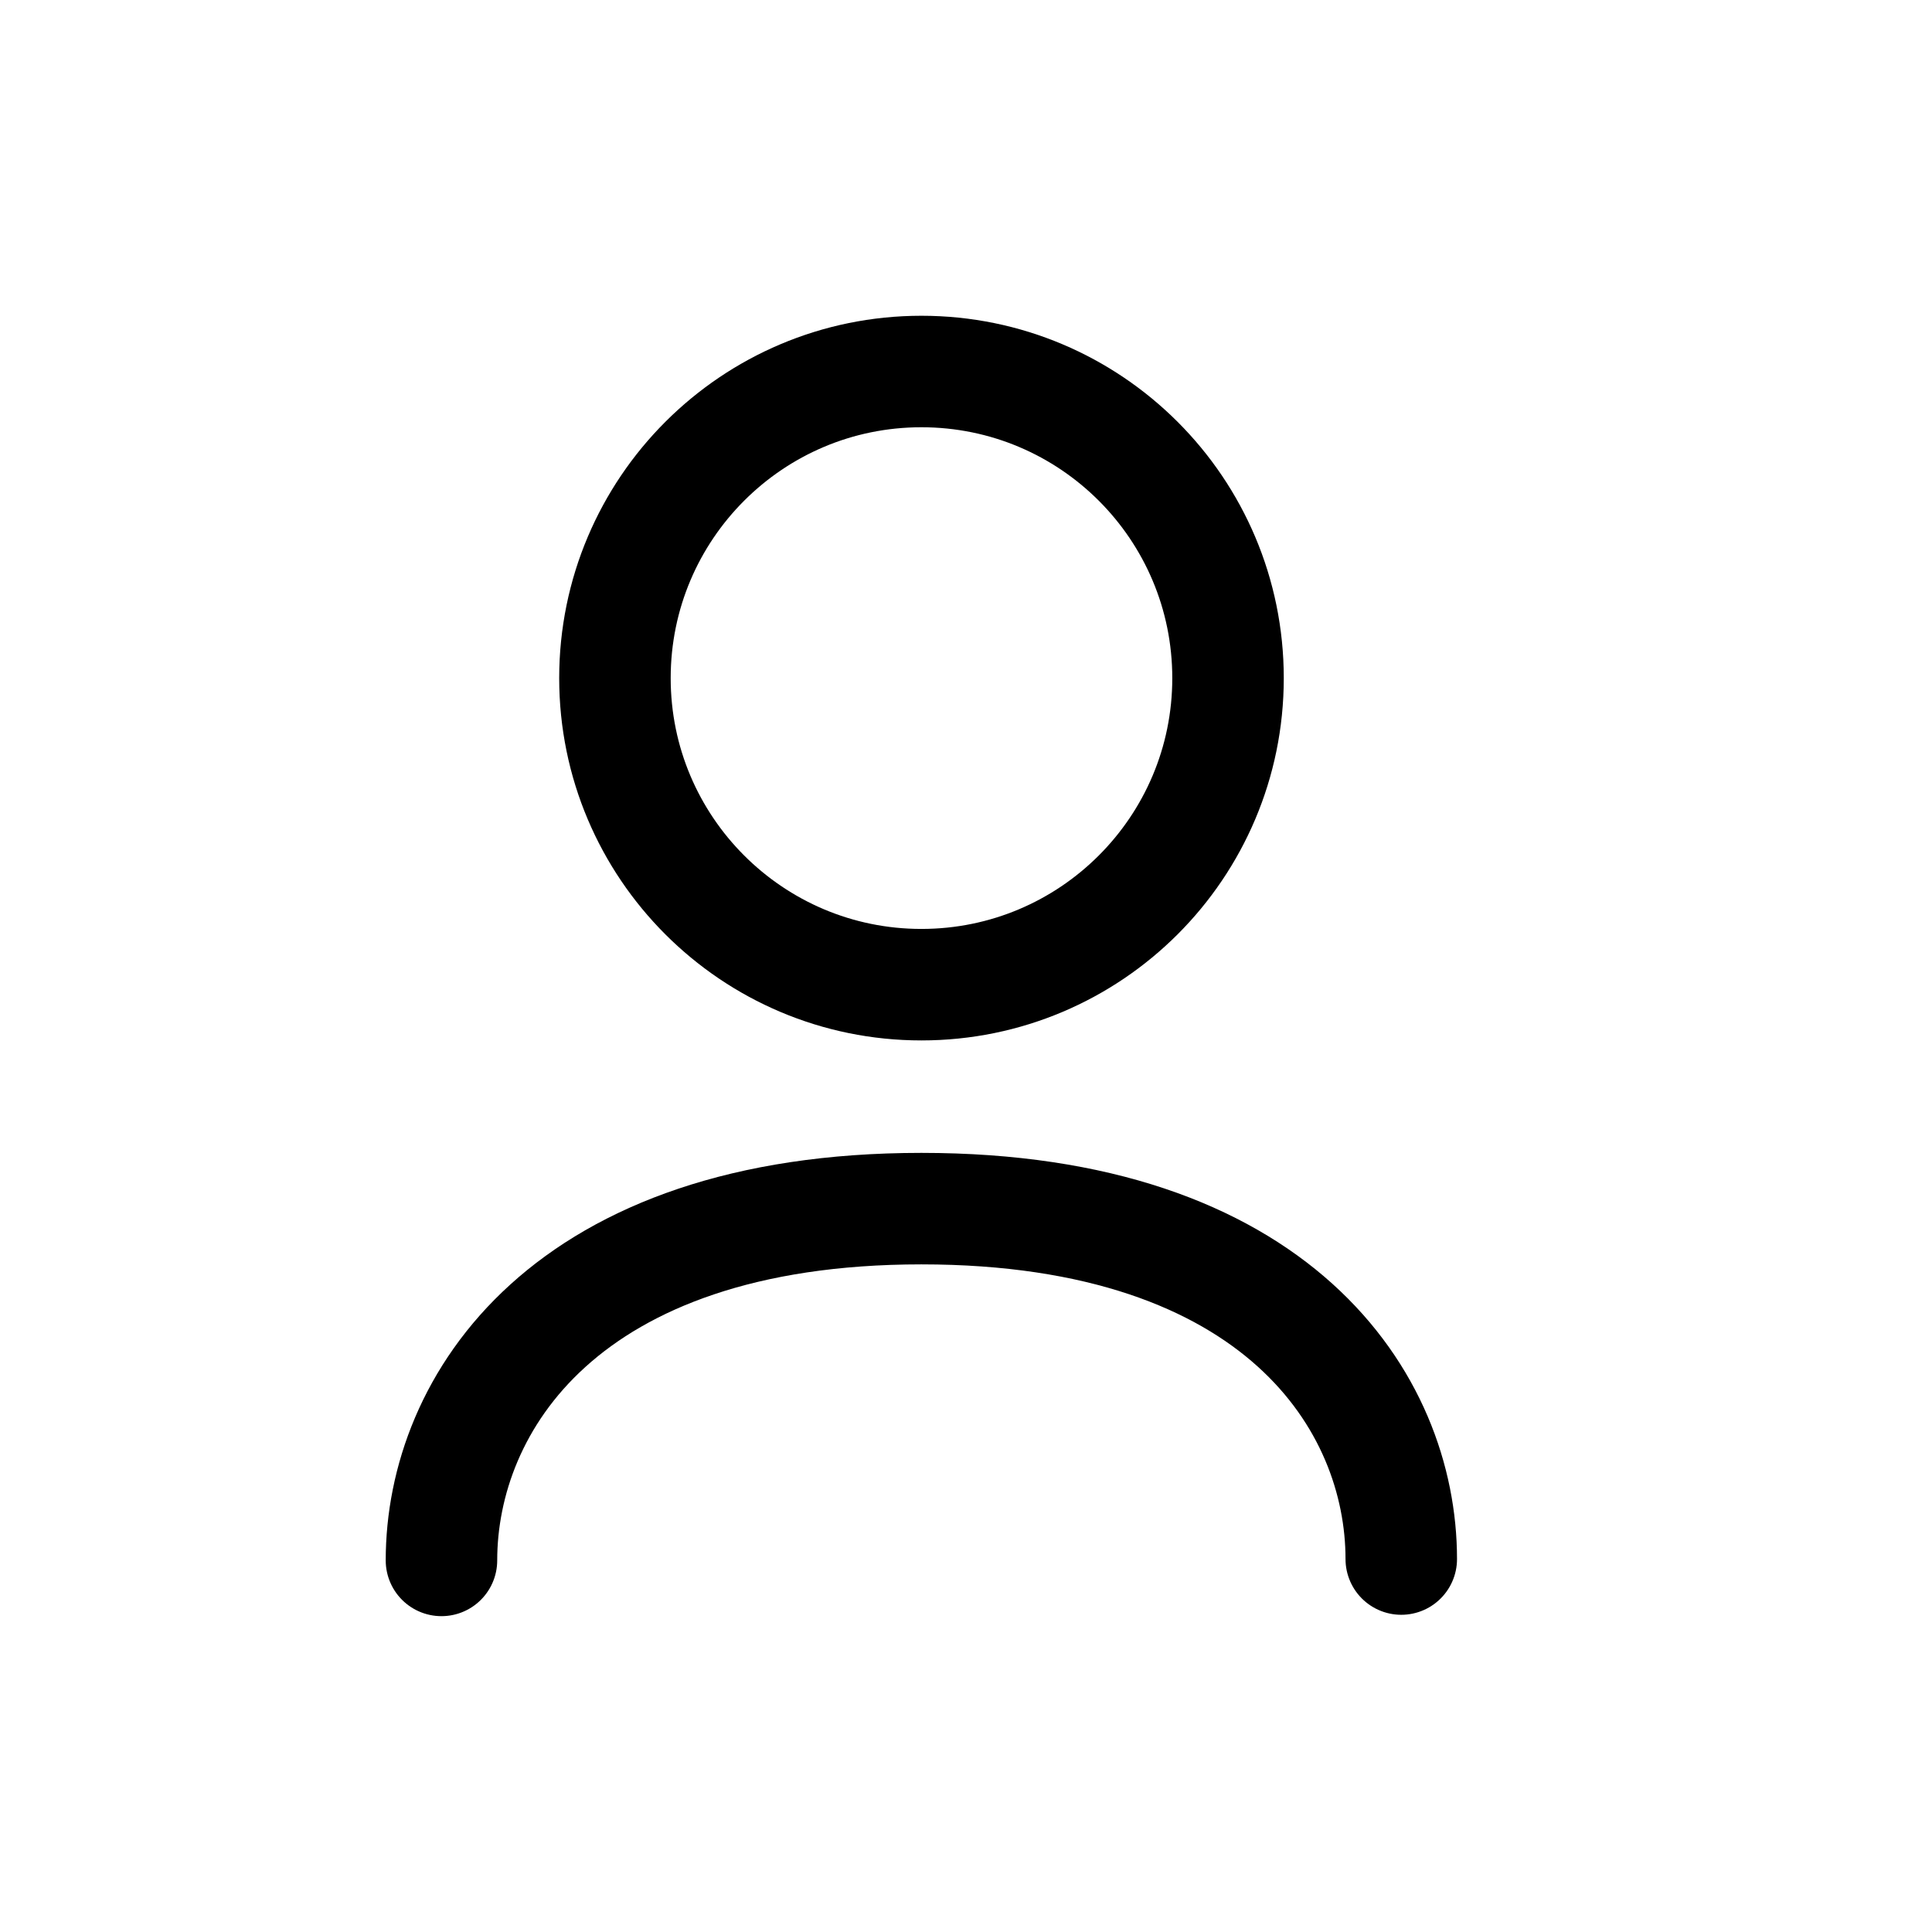
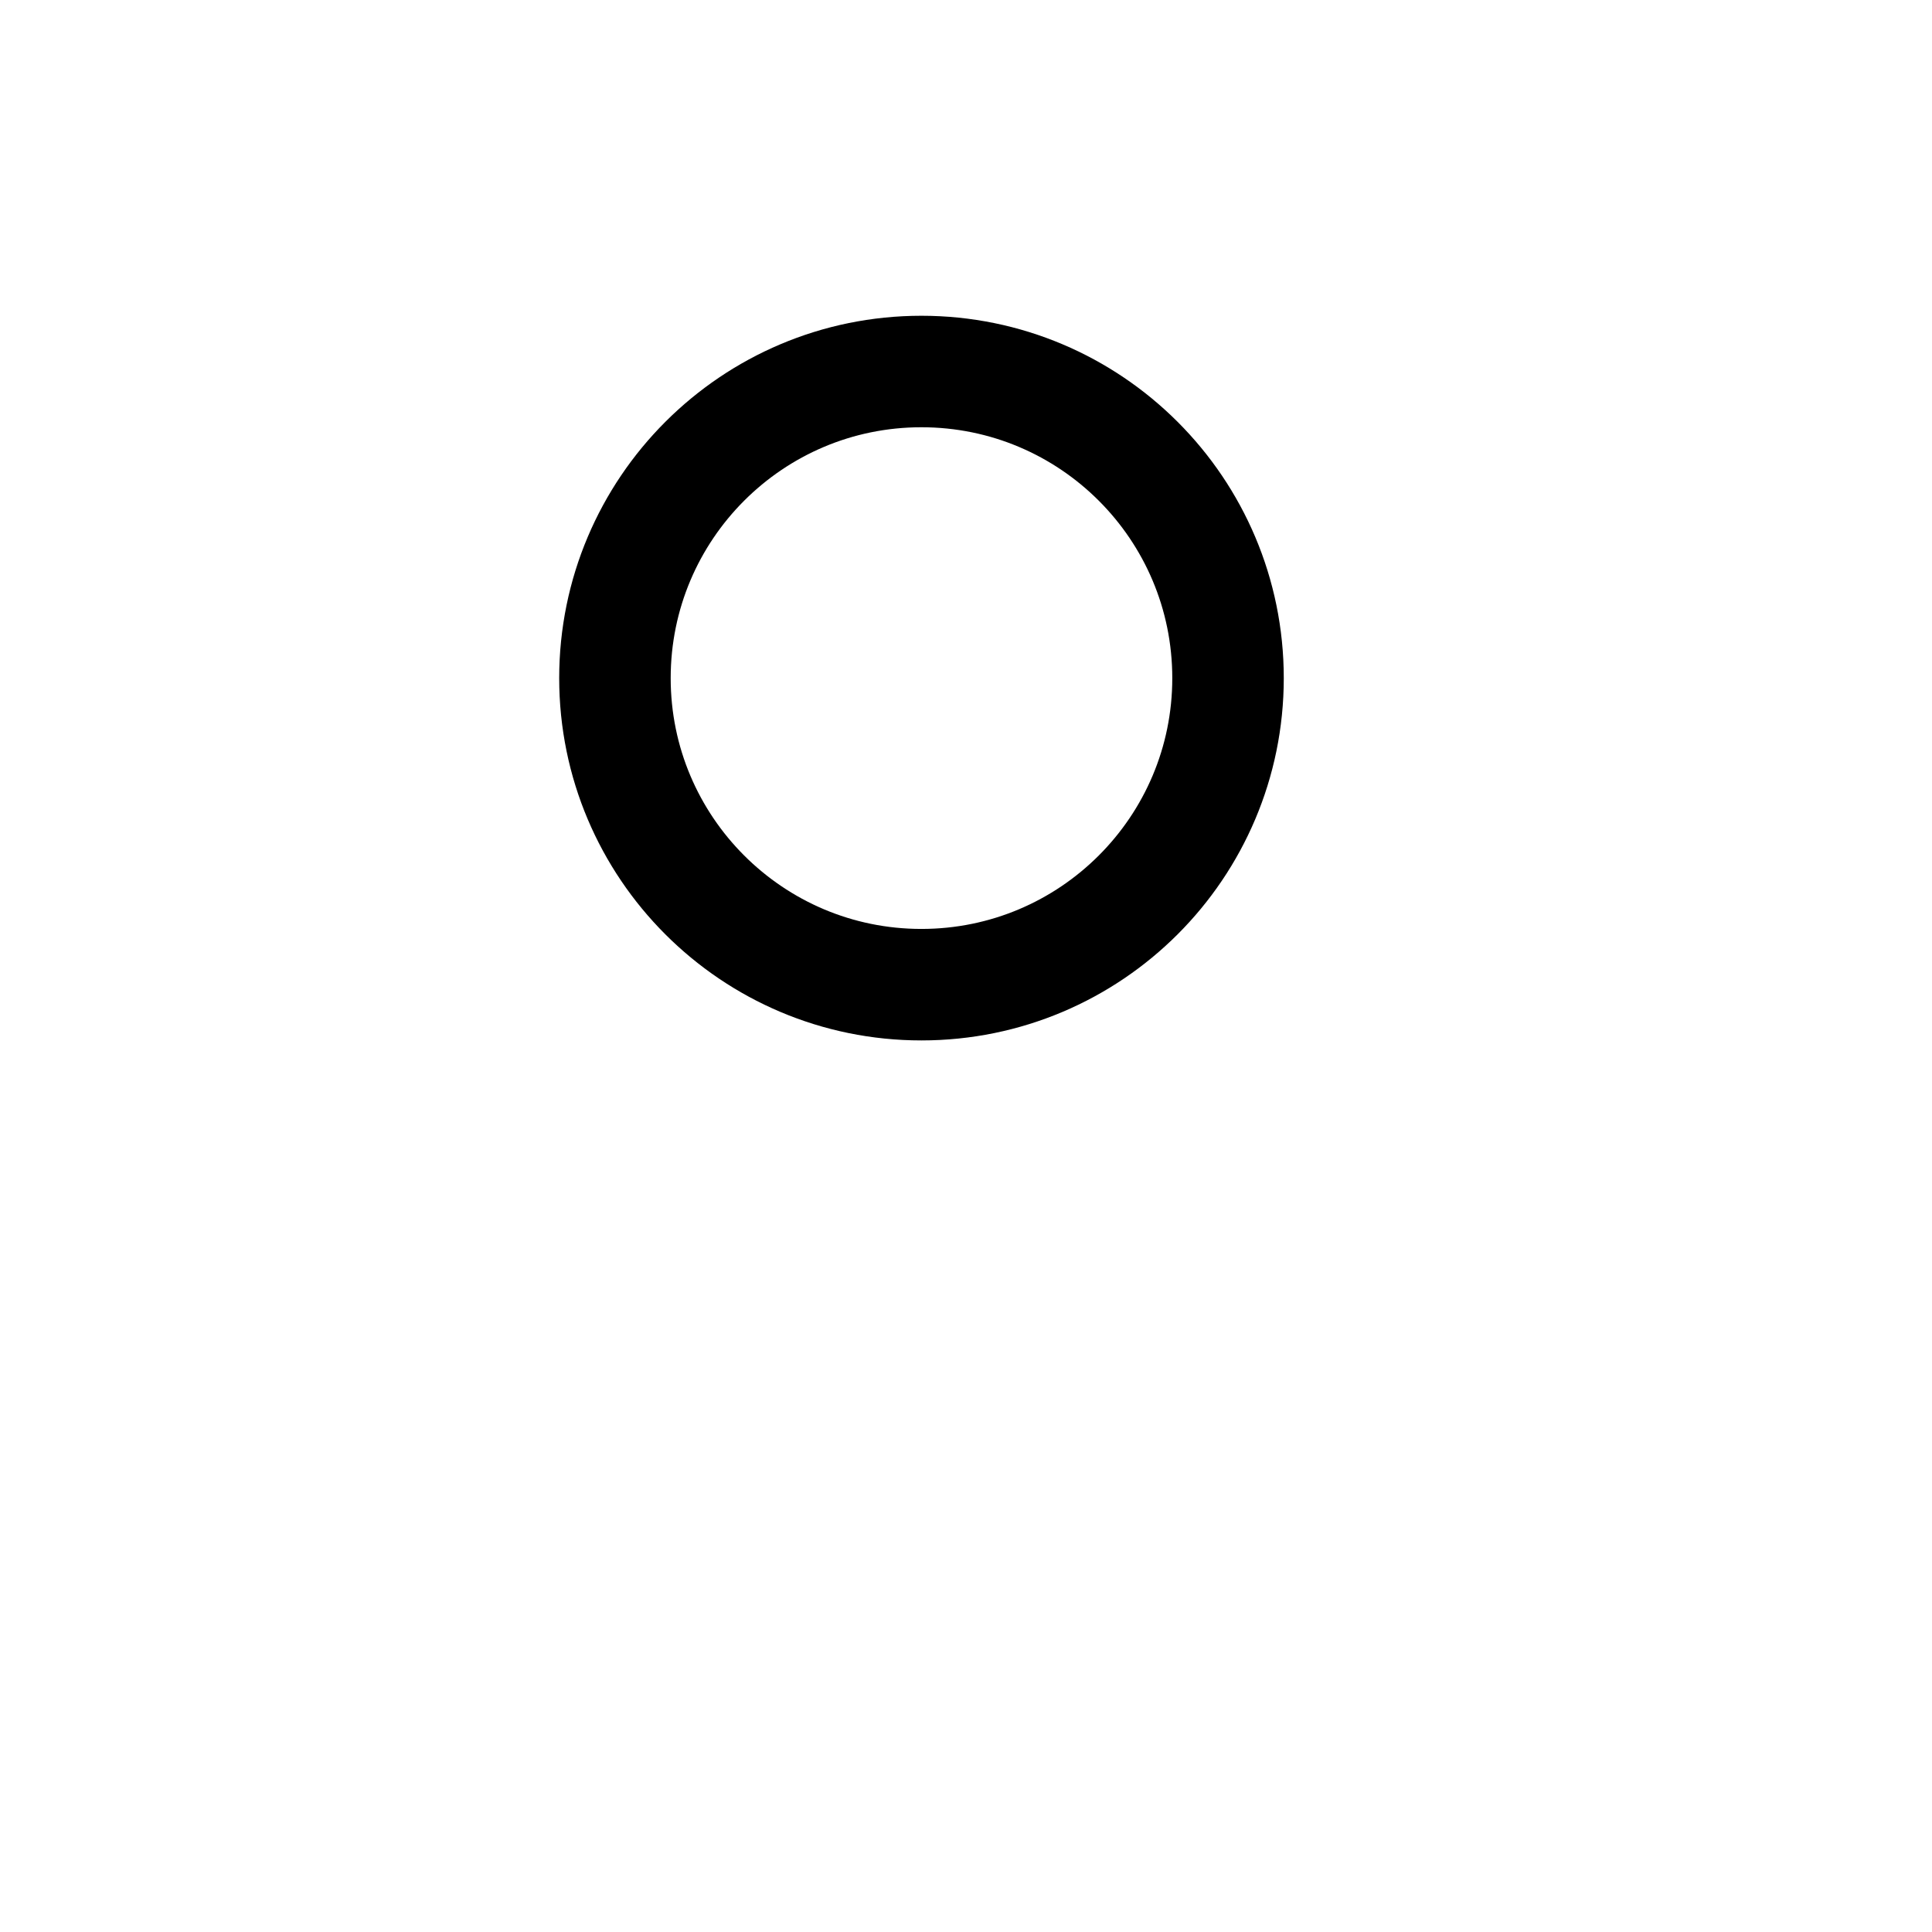
<svg xmlns="http://www.w3.org/2000/svg" width="24" height="24" viewBox="0 0 24 24" fill="none">
-   <path d="M5.484 19.384C5.484 17.438 7.02 15.014 11.446 15.014C15.872 15.014 17.407 17.42 17.407 19.367" stroke="black" stroke-width="1.385" stroke-linecap="round" stroke-linejoin="round" />
  <path fill-rule="evenodd" clip-rule="evenodd" d="M15.255 8.424C15.255 10.527 13.55 12.232 11.446 12.232C9.344 12.232 7.639 10.527 7.639 8.424C7.639 6.32 9.344 4.615 11.446 4.615C13.55 4.615 15.255 6.32 15.255 8.424Z" stroke="black" stroke-width="1.385" stroke-linecap="round" stroke-linejoin="round" />
</svg>